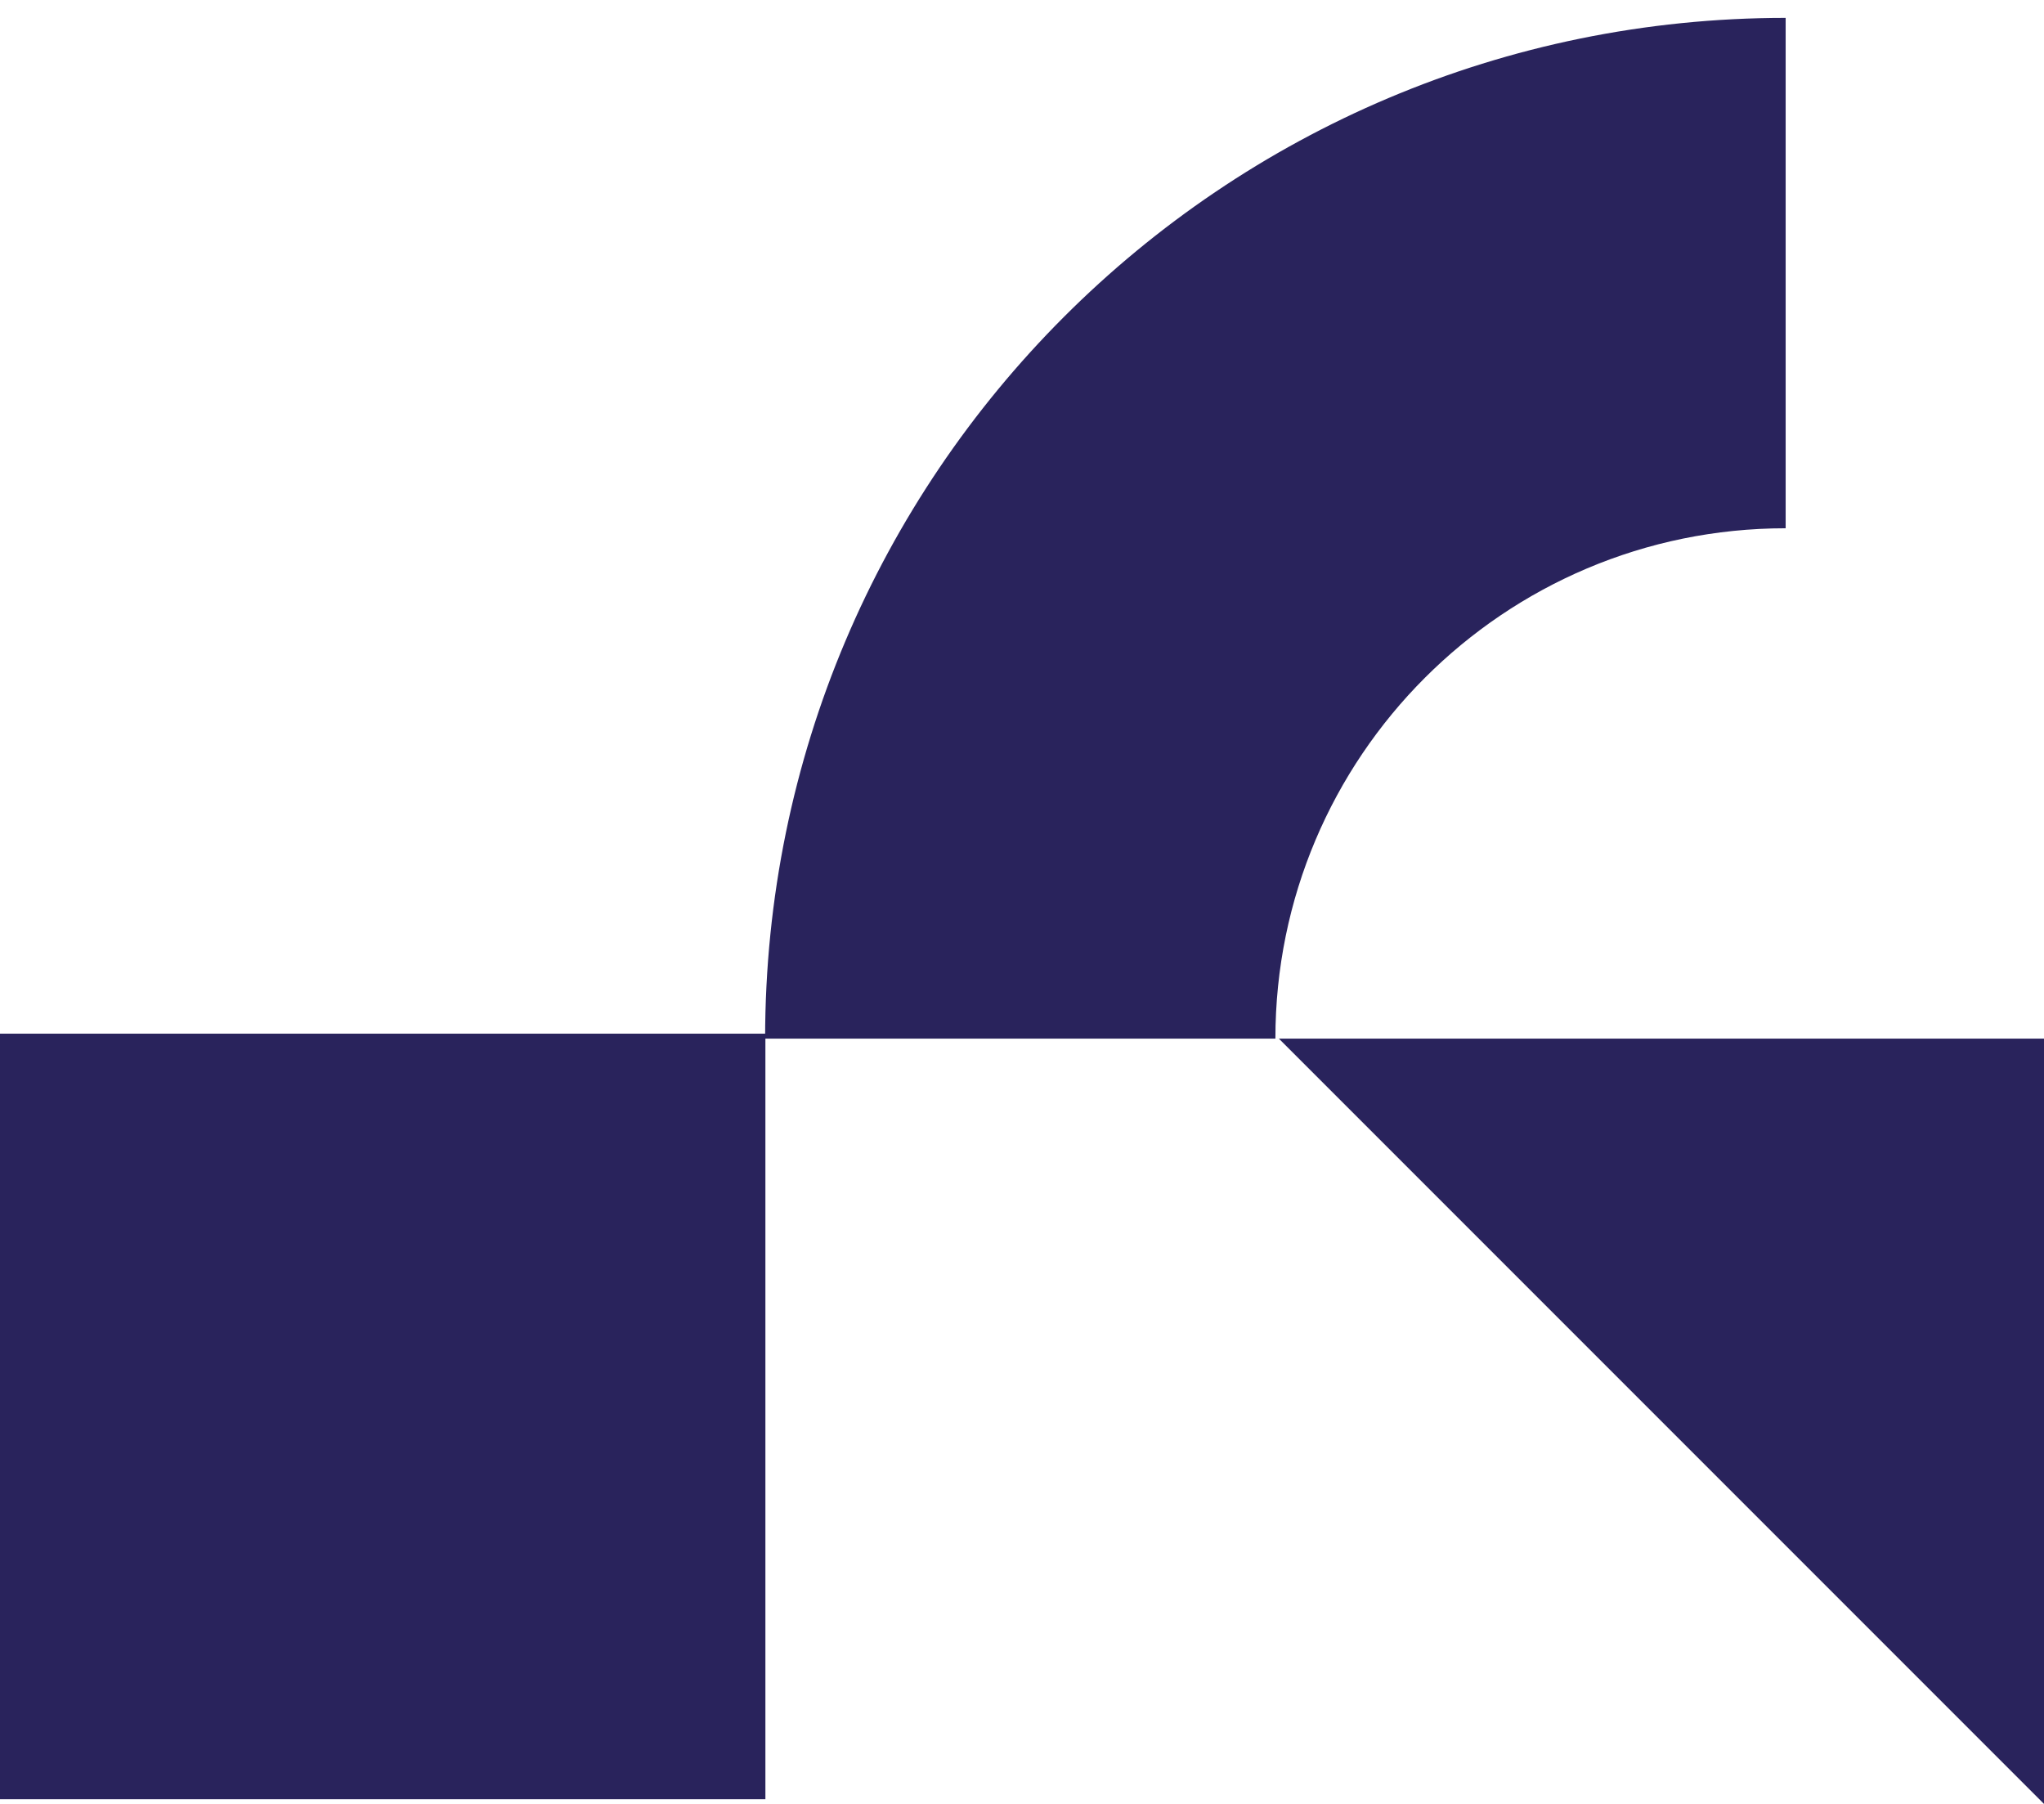
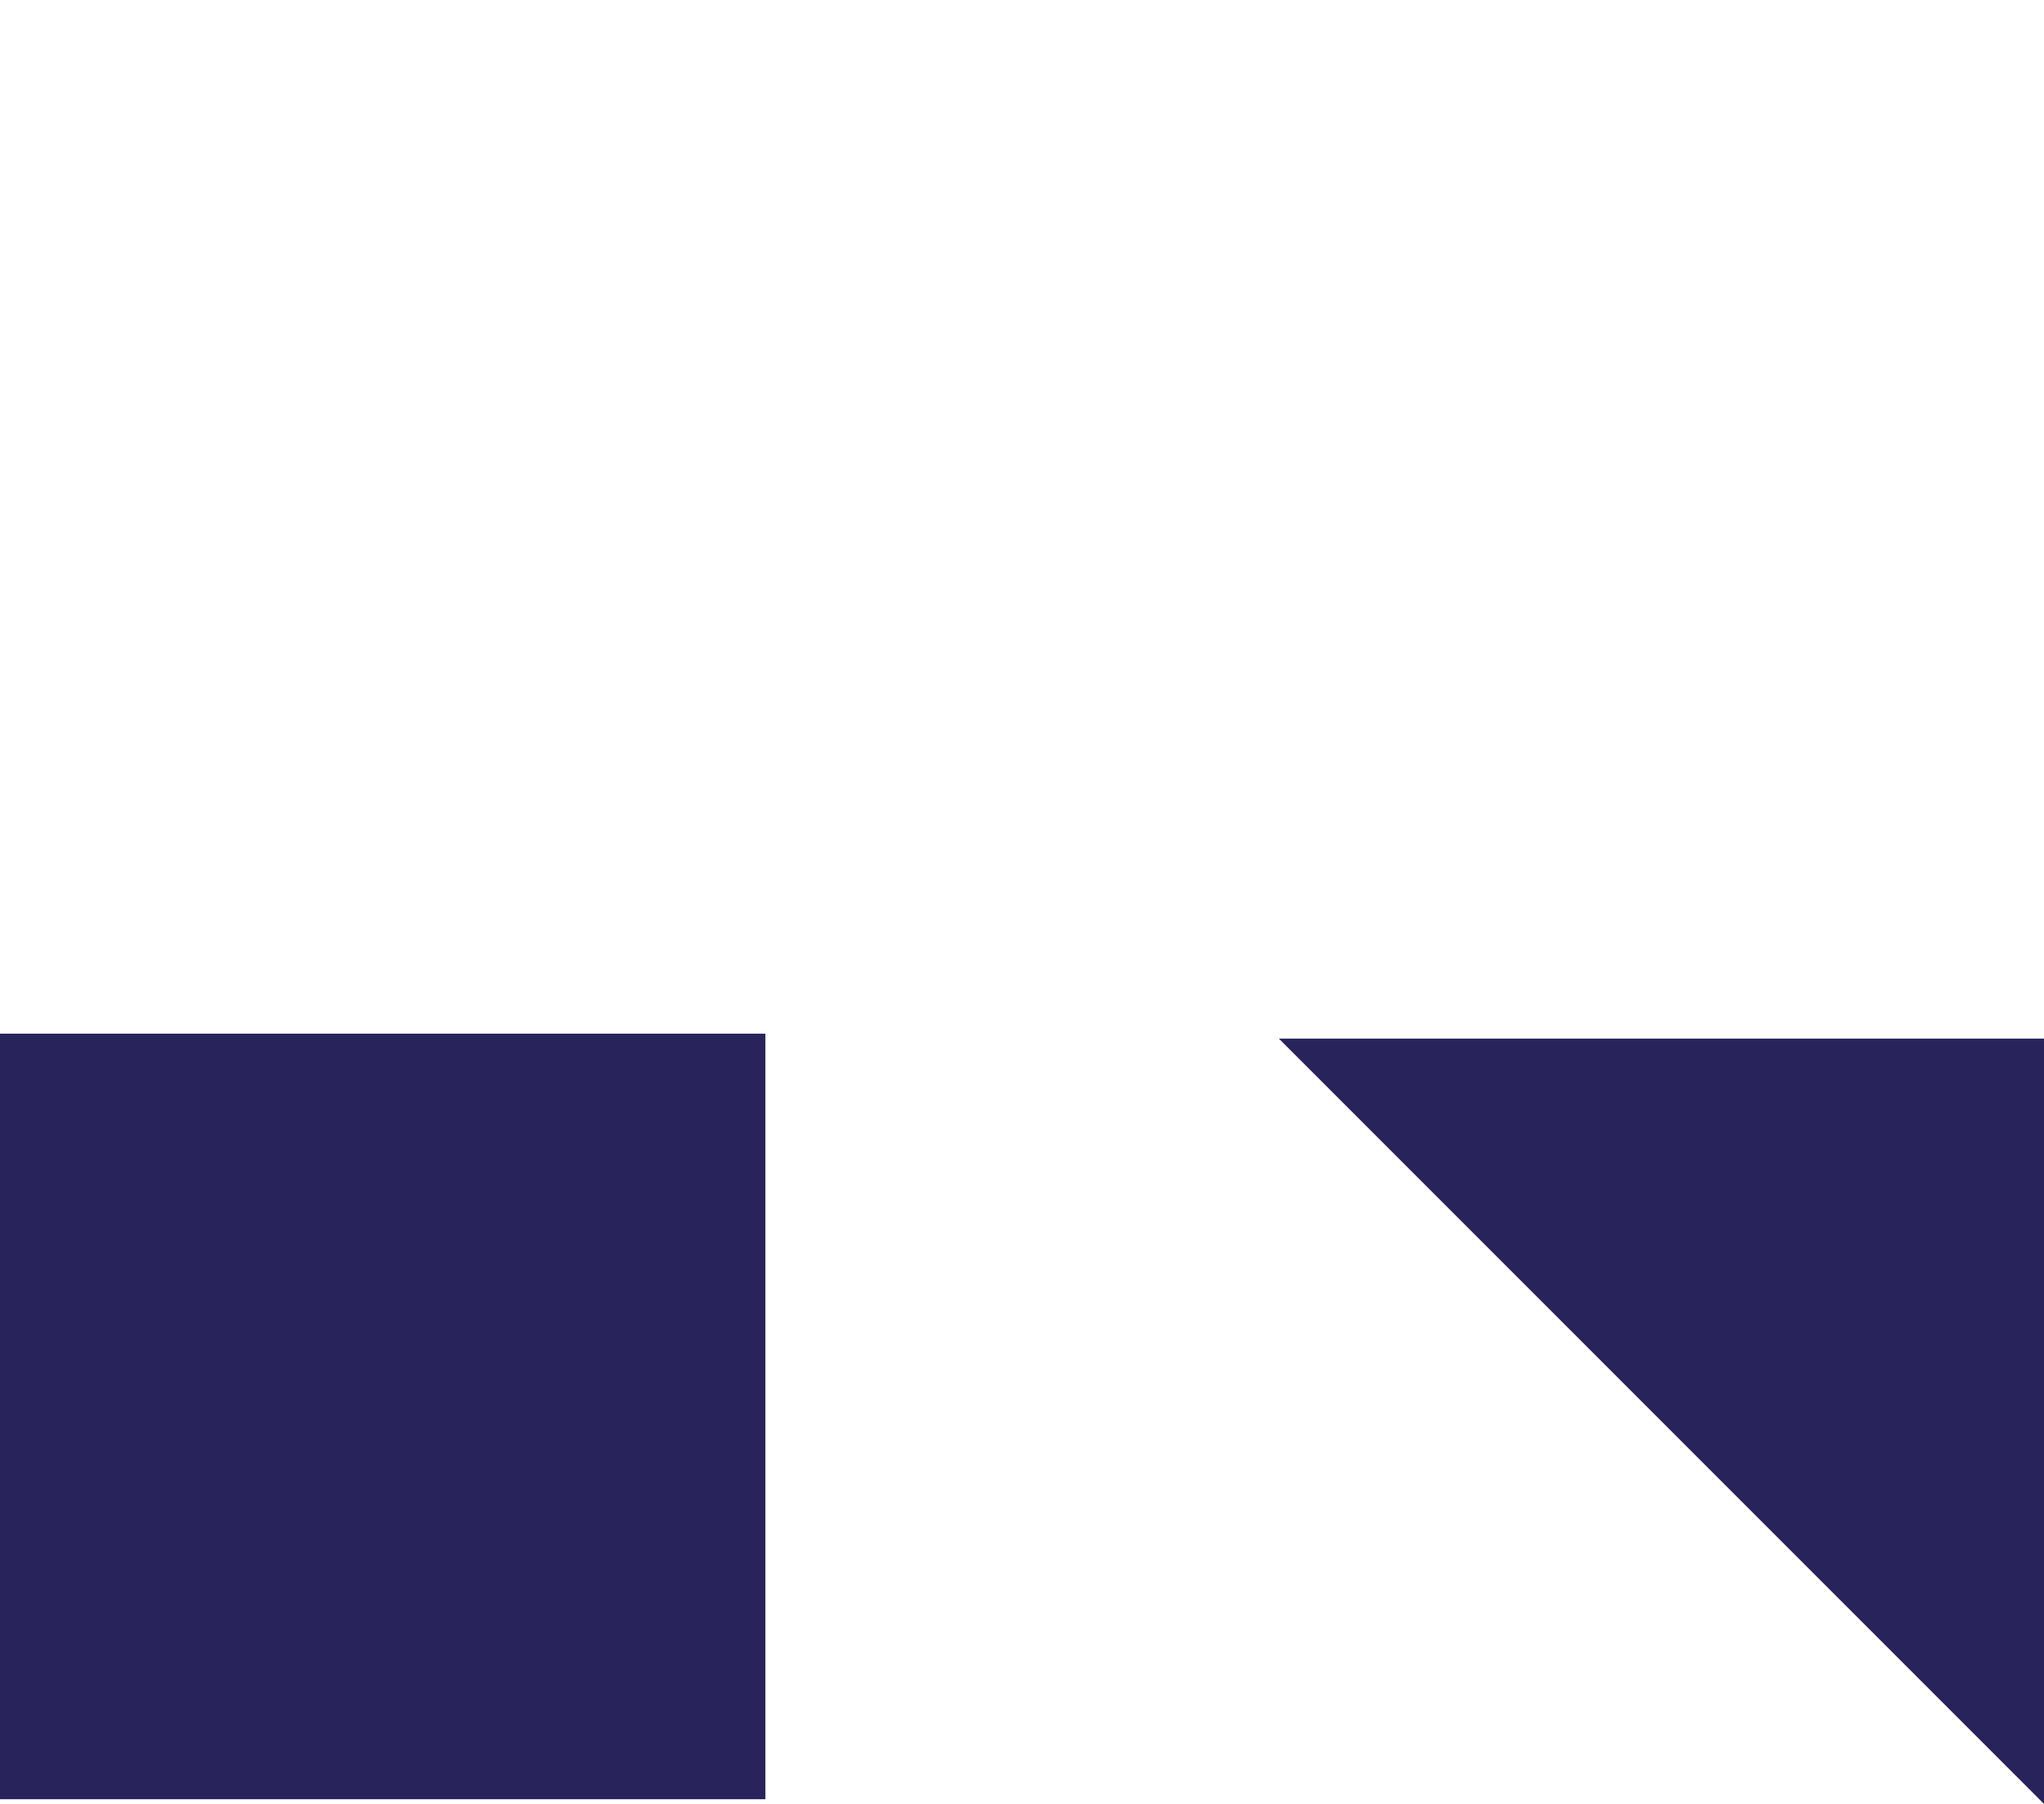
<svg xmlns="http://www.w3.org/2000/svg" width="102" height="90" viewBox="0 0 102 90" fill="none">
-   <path d="M38.195 51.572H0V89.767H38.195V51.572Z" fill="#29235C" />
+   <path d="M38.195 51.572H0V89.767H38.195Z" fill="#29235C" />
  <path d="M63.819 51.819H102V90L63.819 51.819Z" fill="#29235C" />
-   <path d="M89.108 0.892C60.979 0.892 38.181 23.69 38.181 51.819H63.645C63.645 37.762 75.051 26.356 89.108 26.356V0.892Z" fill="#29235C" />
</svg>